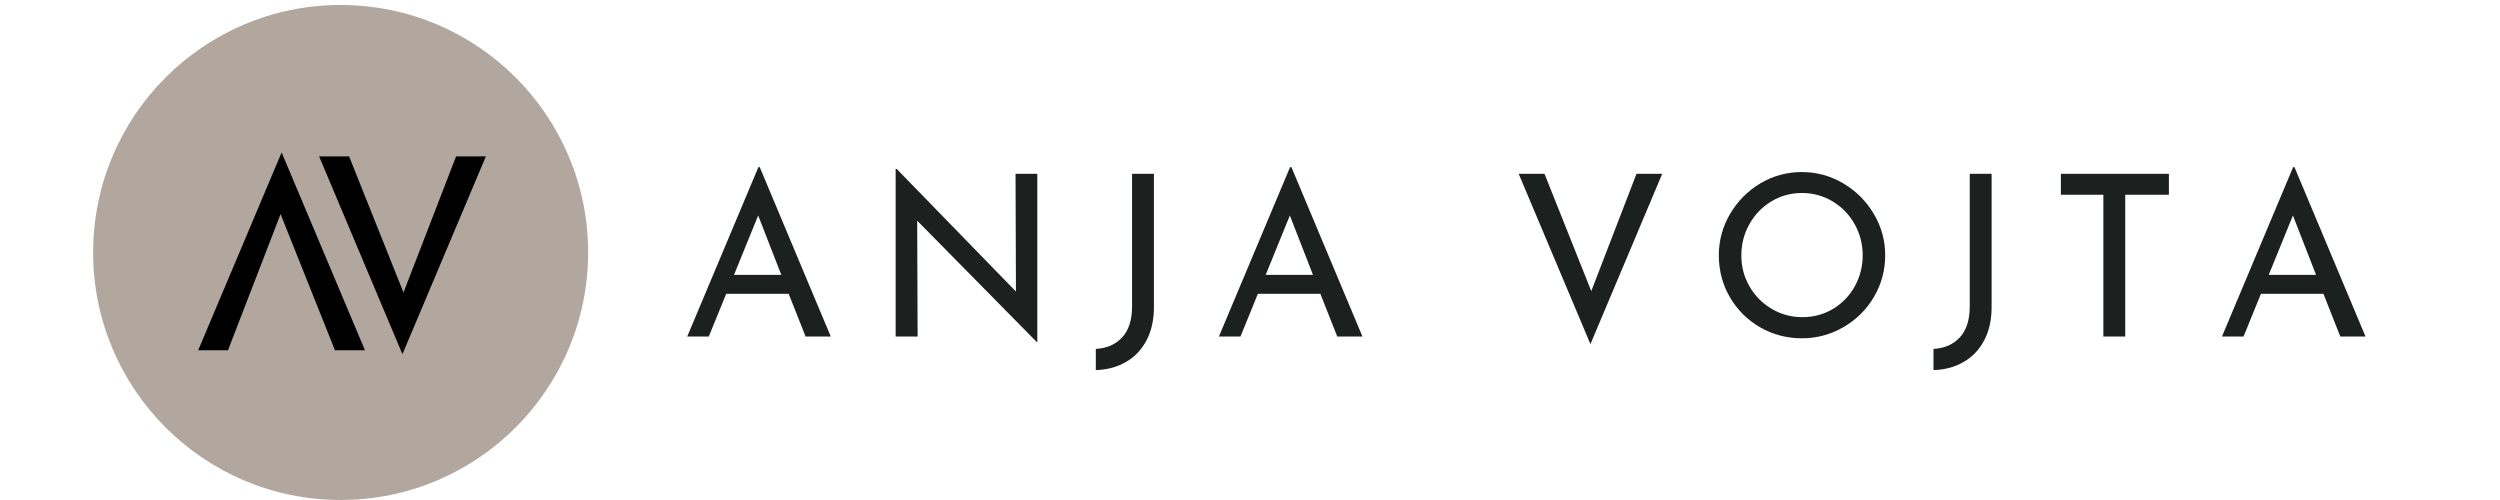
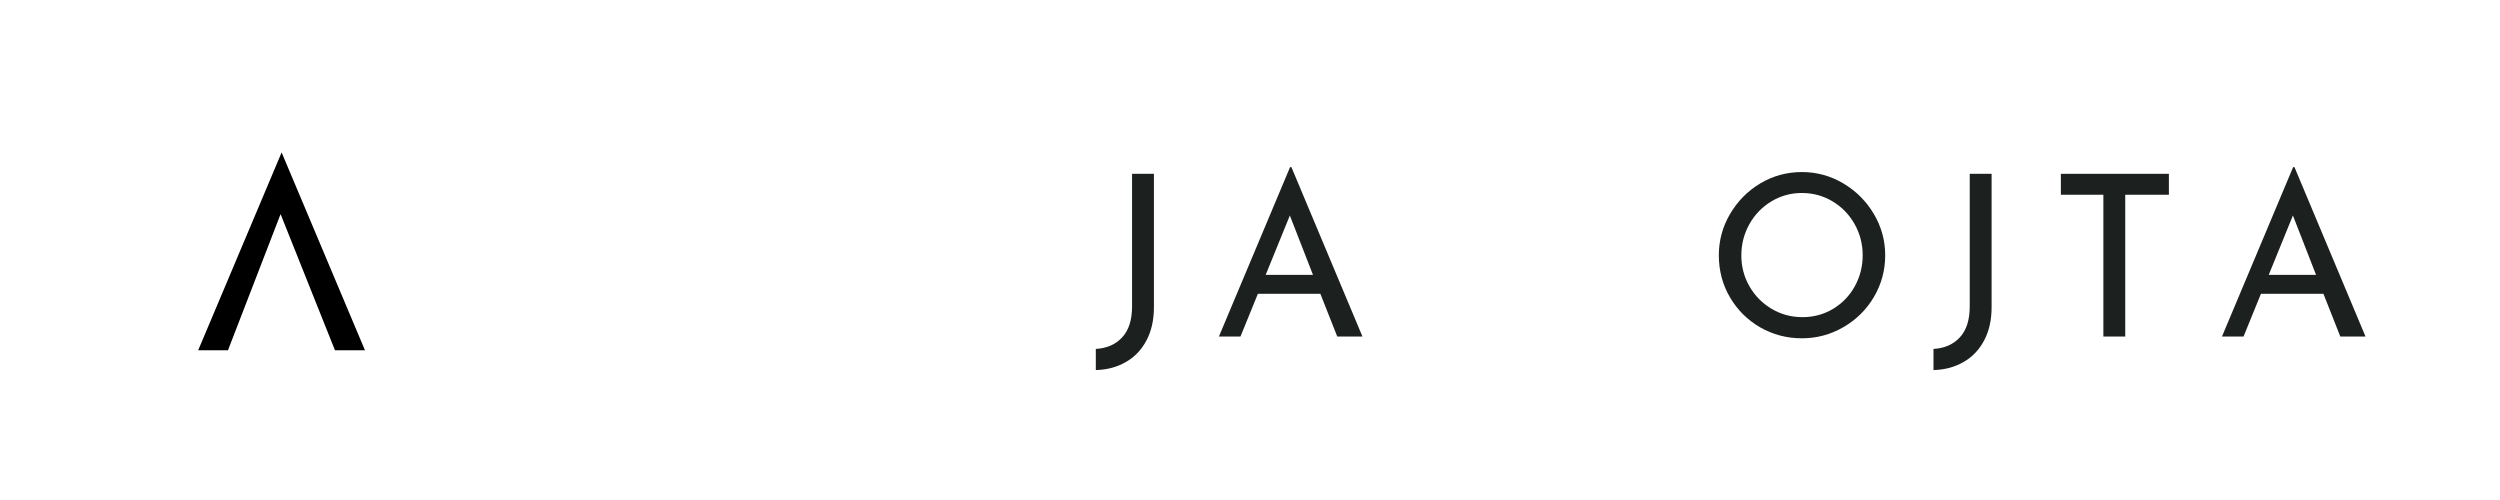
<svg xmlns="http://www.w3.org/2000/svg" width="500" zoomAndPan="magnify" viewBox="0 0 375 75" height="100" preserveAspectRatio="xMidYMid meet" version="1.0">
  <defs>
    <g />
  </defs>
-   <path fill="#b1a79f" d="M 51.094 0.746 C 30.59 0.746 13.969 17.367 13.969 37.871 C 13.969 58.375 30.59 74.996 51.094 74.996 C 71.598 74.996 88.219 58.375 88.219 37.871 C 88.219 17.367 71.598 0.746 51.094 0.746 " fill-opacity="1" fill-rule="nonzero" />
  <g fill="#000000" fill-opacity="1">
    <g transform="translate(56.353, 24.194)">
      <g>
        <path d="M -26.625 28.344 L -14.109 -1.328 L -1.609 28.344 L -6.109 28.344 L -14.266 7.922 L -22.156 28.344 Z M -26.625 28.344 " />
      </g>
    </g>
  </g>
  <g fill="#000000" fill-opacity="1">
    <g transform="translate(46.257, 51.799)">
      <g>
-         <path d="M 26.625 -28.344 L 14.109 1.328 L 1.609 -28.344 L 6.109 -28.344 L 14.266 -7.922 L 22.156 -28.344 Z M 26.625 -28.344 " />
-       </g>
+         </g>
    </g>
  </g>
  <g fill="#1c2120" fill-opacity="1">
    <g transform="translate(102.007, 50.479)">
      <g>
-         <path d="M 16.297 -6.406 L 6.922 -6.406 L 4.312 0 L 1.078 0 L 11.75 -25.406 L 11.953 -25.406 L 22.609 0 L 18.828 0 Z M 15.188 -9.25 L 11.719 -18.156 L 8.094 -9.25 Z M 15.188 -9.25 " />
-       </g>
+         </g>
    </g>
  </g>
  <g fill="#1c2120" fill-opacity="1">
    <g transform="translate(130.83, 50.479)">
      <g>
-         <path d="M 24.766 -24.406 L 24.766 0.812 L 24.672 0.812 L 6.75 -17.375 L 6.812 0 L 3.516 0 L 3.516 -25.141 L 3.672 -25.141 L 21.562 -6.75 L 21.5 -24.406 Z M 24.766 -24.406 " />
-       </g>
+         </g>
    </g>
  </g>
  <g fill="#1c2120" fill-opacity="1">
    <g transform="translate(164.277, 50.479)">
      <g>
        <path d="M 8.812 -4.422 C 8.812 -2.484 8.438 -0.812 7.688 0.594 C 6.945 2 5.914 3.078 4.594 3.828 C 3.281 4.586 1.781 4.988 0.094 5.031 L 0.094 1.859 C 1.758 1.766 3.082 1.18 4.062 0.109 C 5.039 -0.953 5.531 -2.492 5.531 -4.516 L 5.531 -24.406 L 8.812 -24.406 Z M 8.812 -4.422 " />
      </g>
    </g>
  </g>
  <g fill="#1c2120" fill-opacity="1">
    <g transform="translate(181.759, 50.479)">
      <g>
        <path d="M 16.297 -6.406 L 6.922 -6.406 L 4.312 0 L 1.078 0 L 11.75 -25.406 L 11.953 -25.406 L 22.609 0 L 18.828 0 Z M 15.188 -9.25 L 11.719 -18.156 L 8.094 -9.25 Z M 15.188 -9.25 " />
      </g>
    </g>
  </g>
  <g fill="#1c2120" fill-opacity="1">
    <g transform="translate(210.582, 50.479)">
      <g />
    </g>
  </g>
  <g fill="#1c2120" fill-opacity="1">
    <g transform="translate(226.411, 50.479)">
      <g>
-         <path d="M 22.922 -24.406 L 12.156 1.141 L 1.391 -24.406 L 5.266 -24.406 L 12.281 -6.812 L 19.062 -24.406 Z M 22.922 -24.406 " />
-       </g>
+         </g>
    </g>
  </g>
  <g fill="#1c2120" fill-opacity="1">
    <g transform="translate(255.841, 50.479)">
      <g>
        <path d="M 1.984 -12.188 C 1.984 -14.414 2.547 -16.484 3.672 -18.391 C 4.797 -20.305 6.305 -21.832 8.203 -22.969 C 10.109 -24.102 12.188 -24.672 14.438 -24.672 C 16.664 -24.672 18.738 -24.102 20.656 -22.969 C 22.57 -21.832 24.098 -20.305 25.234 -18.391 C 26.367 -16.484 26.938 -14.414 26.938 -12.188 C 26.938 -9.938 26.375 -7.852 25.25 -5.938 C 24.125 -4.031 22.598 -2.52 20.672 -1.406 C 18.742 -0.289 16.664 0.266 14.438 0.266 C 12.188 0.266 10.102 -0.281 8.188 -1.375 C 6.281 -2.477 4.77 -3.977 3.656 -5.875 C 2.539 -7.781 1.984 -9.883 1.984 -12.188 Z M 5.359 -12.156 C 5.359 -10.488 5.766 -8.945 6.578 -7.531 C 7.391 -6.113 8.5 -4.988 9.906 -4.156 C 11.312 -3.32 12.848 -2.906 14.516 -2.906 C 16.18 -2.906 17.703 -3.312 19.078 -4.125 C 20.461 -4.945 21.555 -6.07 22.359 -7.5 C 23.16 -8.938 23.562 -10.5 23.562 -12.188 C 23.562 -13.875 23.156 -15.438 22.344 -16.875 C 21.531 -18.312 20.426 -19.445 19.031 -20.281 C 17.633 -21.113 16.102 -21.531 14.438 -21.531 C 12.781 -21.531 11.254 -21.109 9.859 -20.266 C 8.461 -19.422 7.363 -18.281 6.562 -16.844 C 5.758 -15.406 5.359 -13.844 5.359 -12.156 Z M 5.359 -12.156 " />
      </g>
    </g>
  </g>
  <g fill="#1c2120" fill-opacity="1">
    <g transform="translate(289.929, 50.479)">
      <g>
        <path d="M 8.812 -4.422 C 8.812 -2.484 8.438 -0.812 7.688 0.594 C 6.945 2 5.914 3.078 4.594 3.828 C 3.281 4.586 1.781 4.988 0.094 5.031 L 0.094 1.859 C 1.758 1.766 3.082 1.18 4.062 0.109 C 5.039 -0.953 5.531 -2.492 5.531 -4.516 L 5.531 -24.406 L 8.812 -24.406 Z M 8.812 -4.422 " />
      </g>
    </g>
  </g>
  <g fill="#1c2120" fill-opacity="1">
    <g transform="translate(307.411, 50.479)">
      <g>
        <path d="M 17.922 -24.406 L 17.922 -21.266 L 11.375 -21.266 L 11.375 0 L 8.094 0 L 8.094 -21.266 L 1.719 -21.266 L 1.719 -24.406 Z M 17.922 -24.406 " />
      </g>
    </g>
  </g>
  <g fill="#1c2120" fill-opacity="1">
    <g transform="translate(332.218, 50.479)">
      <g>
        <path d="M 16.297 -6.406 L 6.922 -6.406 L 4.312 0 L 1.078 0 L 11.75 -25.406 L 11.953 -25.406 L 22.609 0 L 18.828 0 Z M 15.188 -9.25 L 11.719 -18.156 L 8.094 -9.25 Z M 15.188 -9.25 " />
      </g>
    </g>
  </g>
</svg>